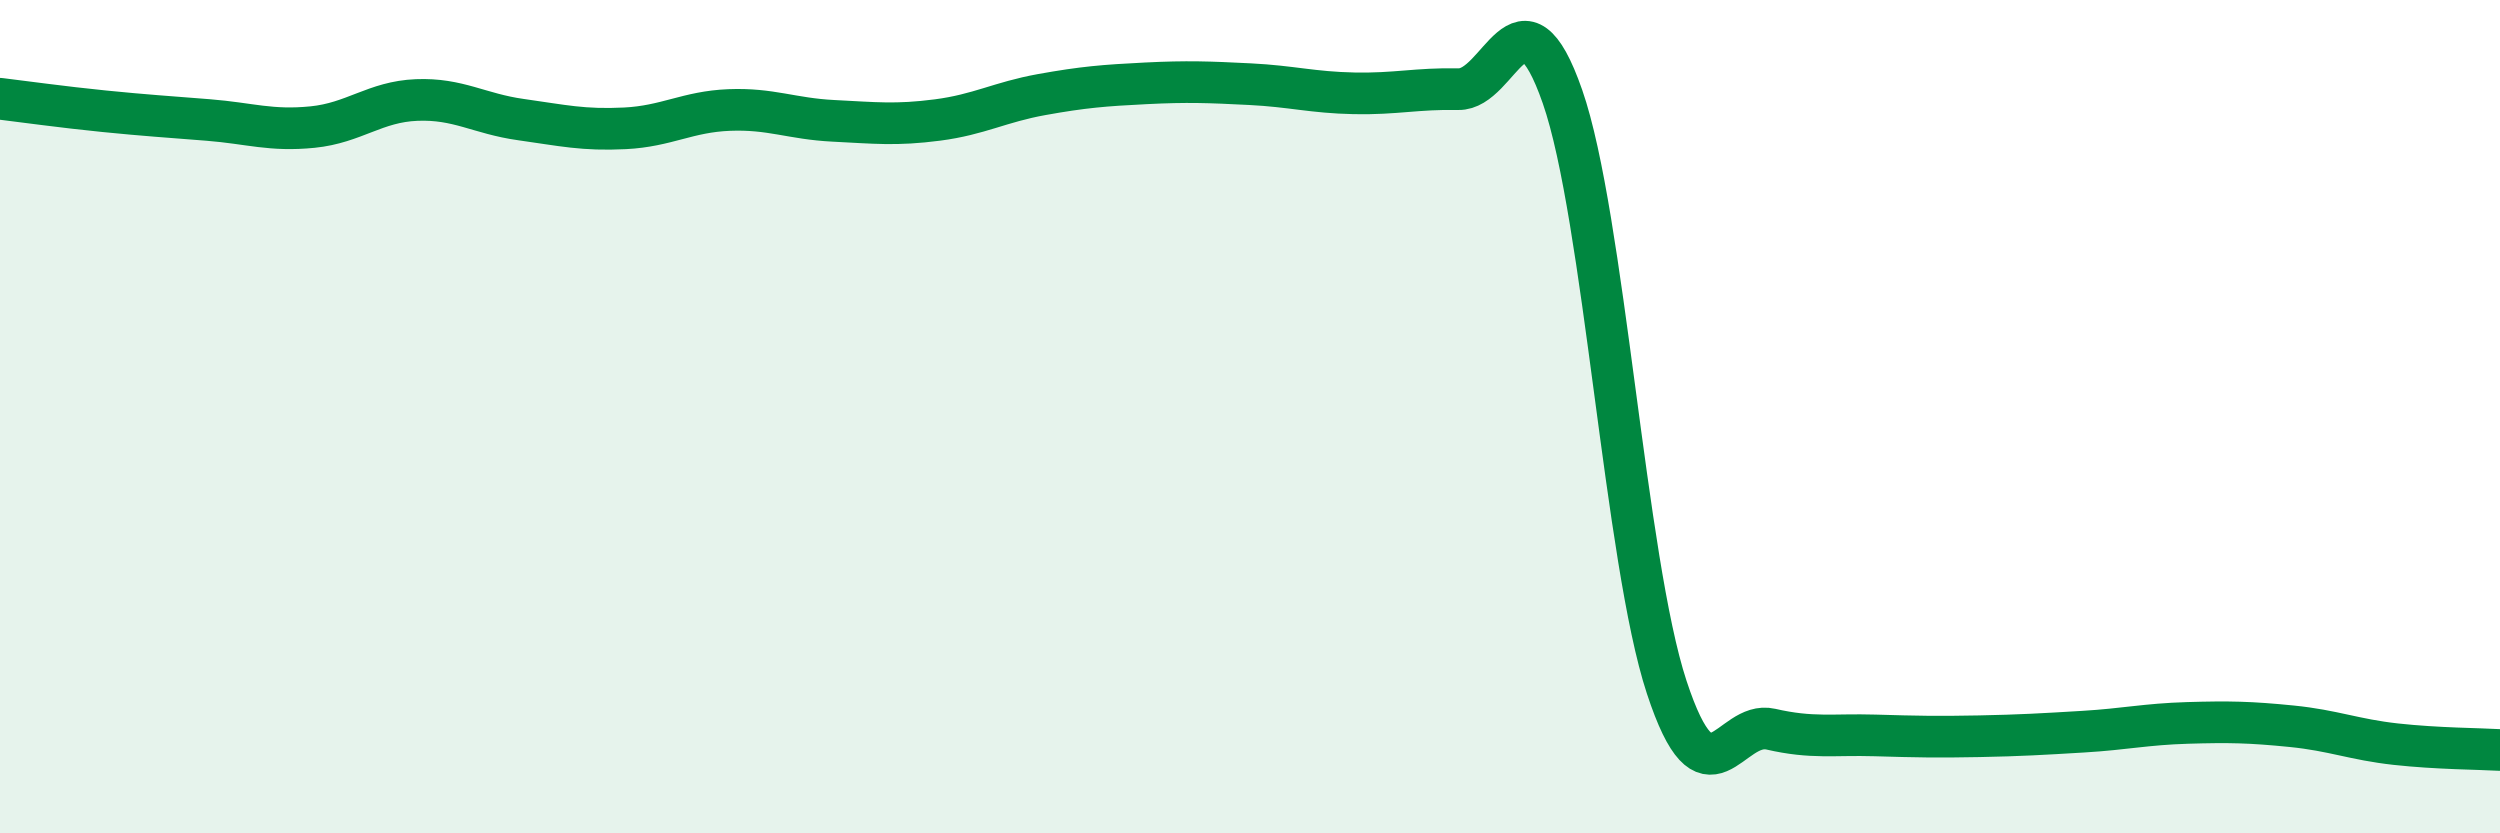
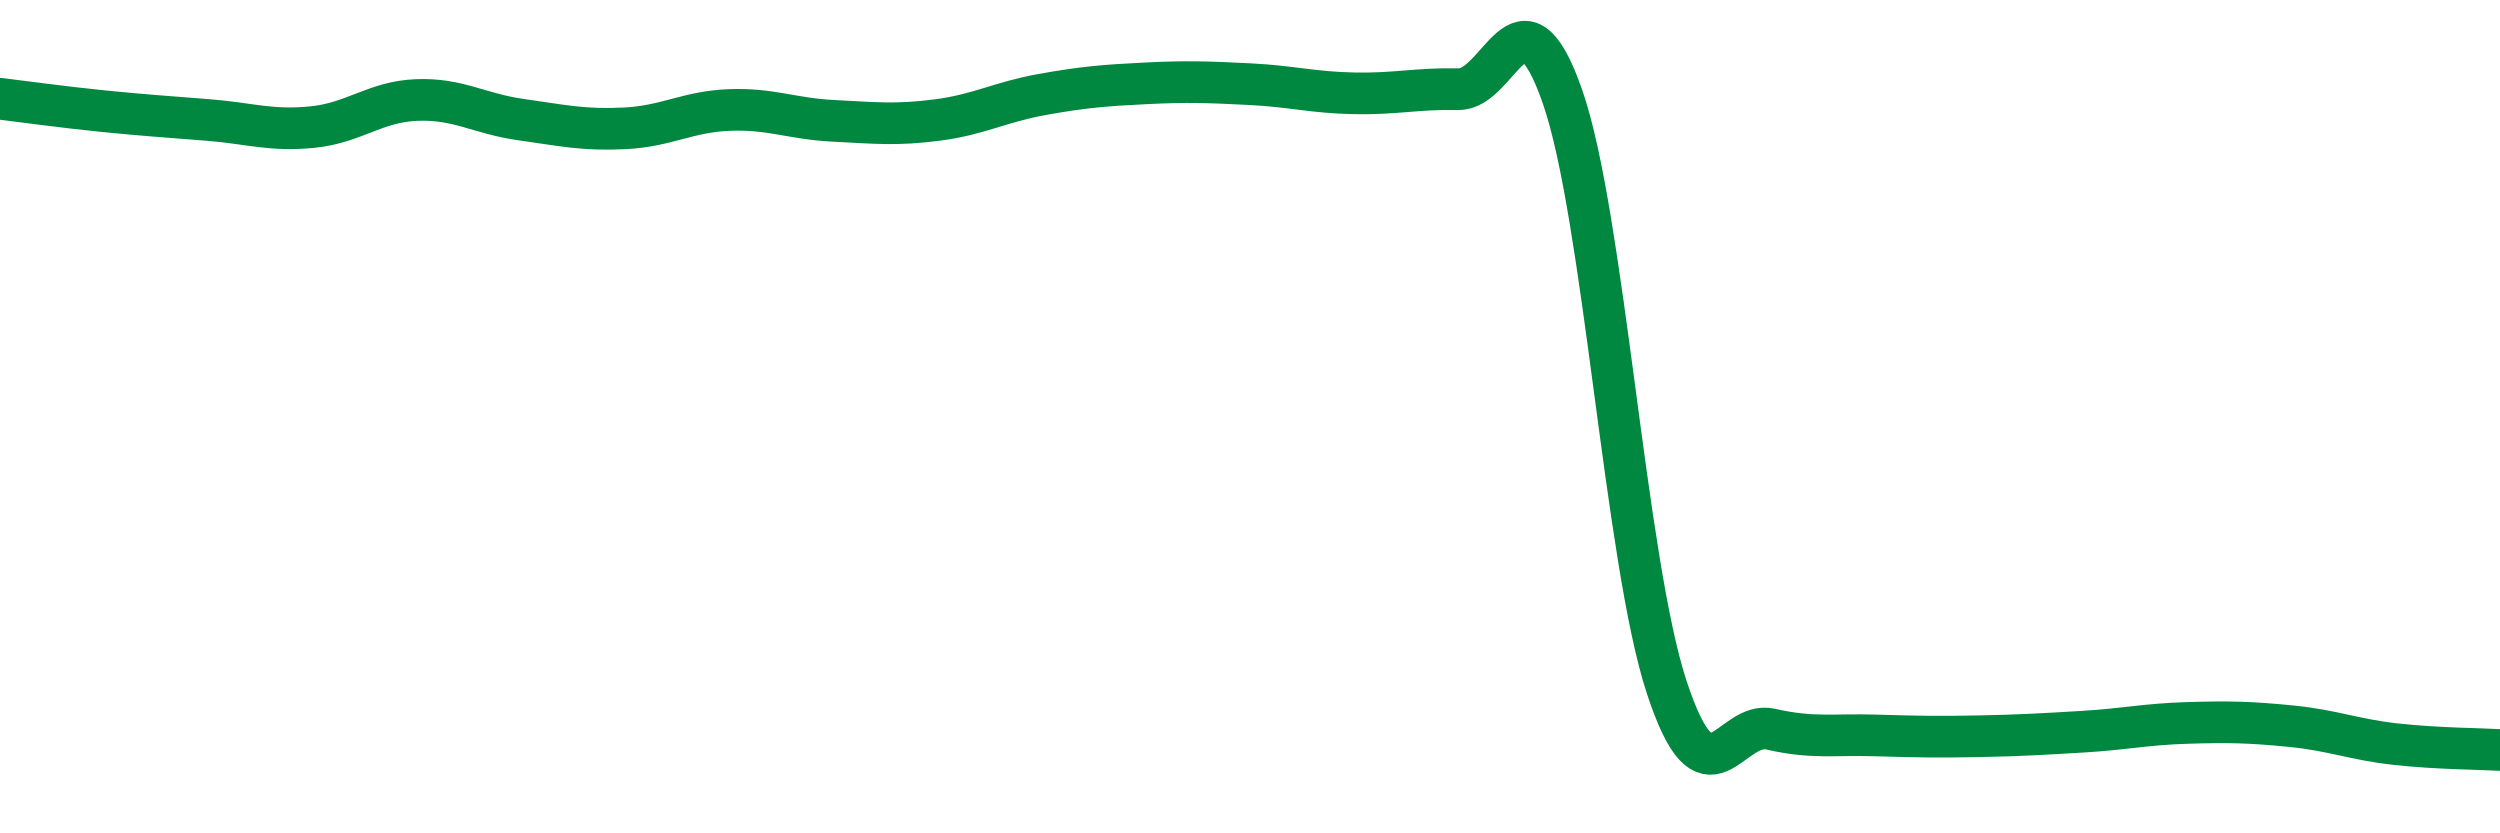
<svg xmlns="http://www.w3.org/2000/svg" width="60" height="20" viewBox="0 0 60 20">
-   <path d="M 0,2.37 C 0.5,2.43 1.5,2.57 2.5,2.67 C 3.5,2.77 4,2.8 5,2.88 C 6,2.96 6.5,3.15 7.5,3.05 C 8.5,2.95 9,2.44 10,2.4 C 11,2.36 11.5,2.73 12.5,2.87 C 13.5,3.01 14,3.13 15,3.08 C 16,3.03 16.5,2.68 17.5,2.64 C 18.5,2.6 19,2.85 20,2.9 C 21,2.95 21.5,3.01 22.5,2.88 C 23.5,2.75 24,2.45 25,2.27 C 26,2.09 26.5,2.05 27.5,2 C 28.5,1.95 29,1.97 30,2.02 C 31,2.07 31.5,2.22 32.5,2.24 C 33.5,2.26 34,2.12 35,2.14 C 36,2.16 36.5,-0.55 37.5,2.32 C 38.5,5.19 39,13.45 40,16.49 C 41,19.53 41.5,17.27 42.5,17.5 C 43.5,17.73 44,17.62 45,17.65 C 46,17.68 46.5,17.69 47.5,17.67 C 48.5,17.65 49,17.62 50,17.56 C 51,17.5 51.5,17.38 52.5,17.35 C 53.5,17.32 54,17.33 55,17.43 C 56,17.53 56.5,17.75 57.5,17.86 C 58.5,17.97 59.5,17.97 60,18L60 20L0 20Z" fill="#008740" opacity="0.1" stroke-linecap="round" stroke-linejoin="round" />
  <path d="M 0,2.37 C 0.5,2.43 1.5,2.57 2.5,2.67 C 3.5,2.77 4,2.8 5,2.88 C 6,2.96 6.5,3.15 7.5,3.05 C 8.5,2.95 9,2.44 10,2.4 C 11,2.36 11.5,2.73 12.5,2.87 C 13.5,3.01 14,3.13 15,3.08 C 16,3.03 16.5,2.68 17.5,2.64 C 18.5,2.6 19,2.85 20,2.9 C 21,2.95 21.5,3.01 22.5,2.88 C 23.5,2.75 24,2.45 25,2.27 C 26,2.09 26.5,2.05 27.5,2 C 28.5,1.95 29,1.97 30,2.02 C 31,2.07 31.5,2.22 32.5,2.24 C 33.5,2.26 34,2.12 35,2.14 C 36,2.16 36.5,-0.55 37.5,2.32 C 38.5,5.19 39,13.45 40,16.49 C 41,19.53 41.5,17.27 42.5,17.5 C 43.5,17.73 44,17.62 45,17.65 C 46,17.68 46.5,17.69 47.5,17.67 C 48.5,17.65 49,17.62 50,17.56 C 51,17.5 51.5,17.38 52.5,17.35 C 53.5,17.32 54,17.33 55,17.43 C 56,17.53 56.5,17.75 57.5,17.86 C 58.5,17.97 59.5,17.97 60,18" stroke="#008740" stroke-width="1" fill="none" stroke-linecap="round" stroke-linejoin="round" />
</svg>